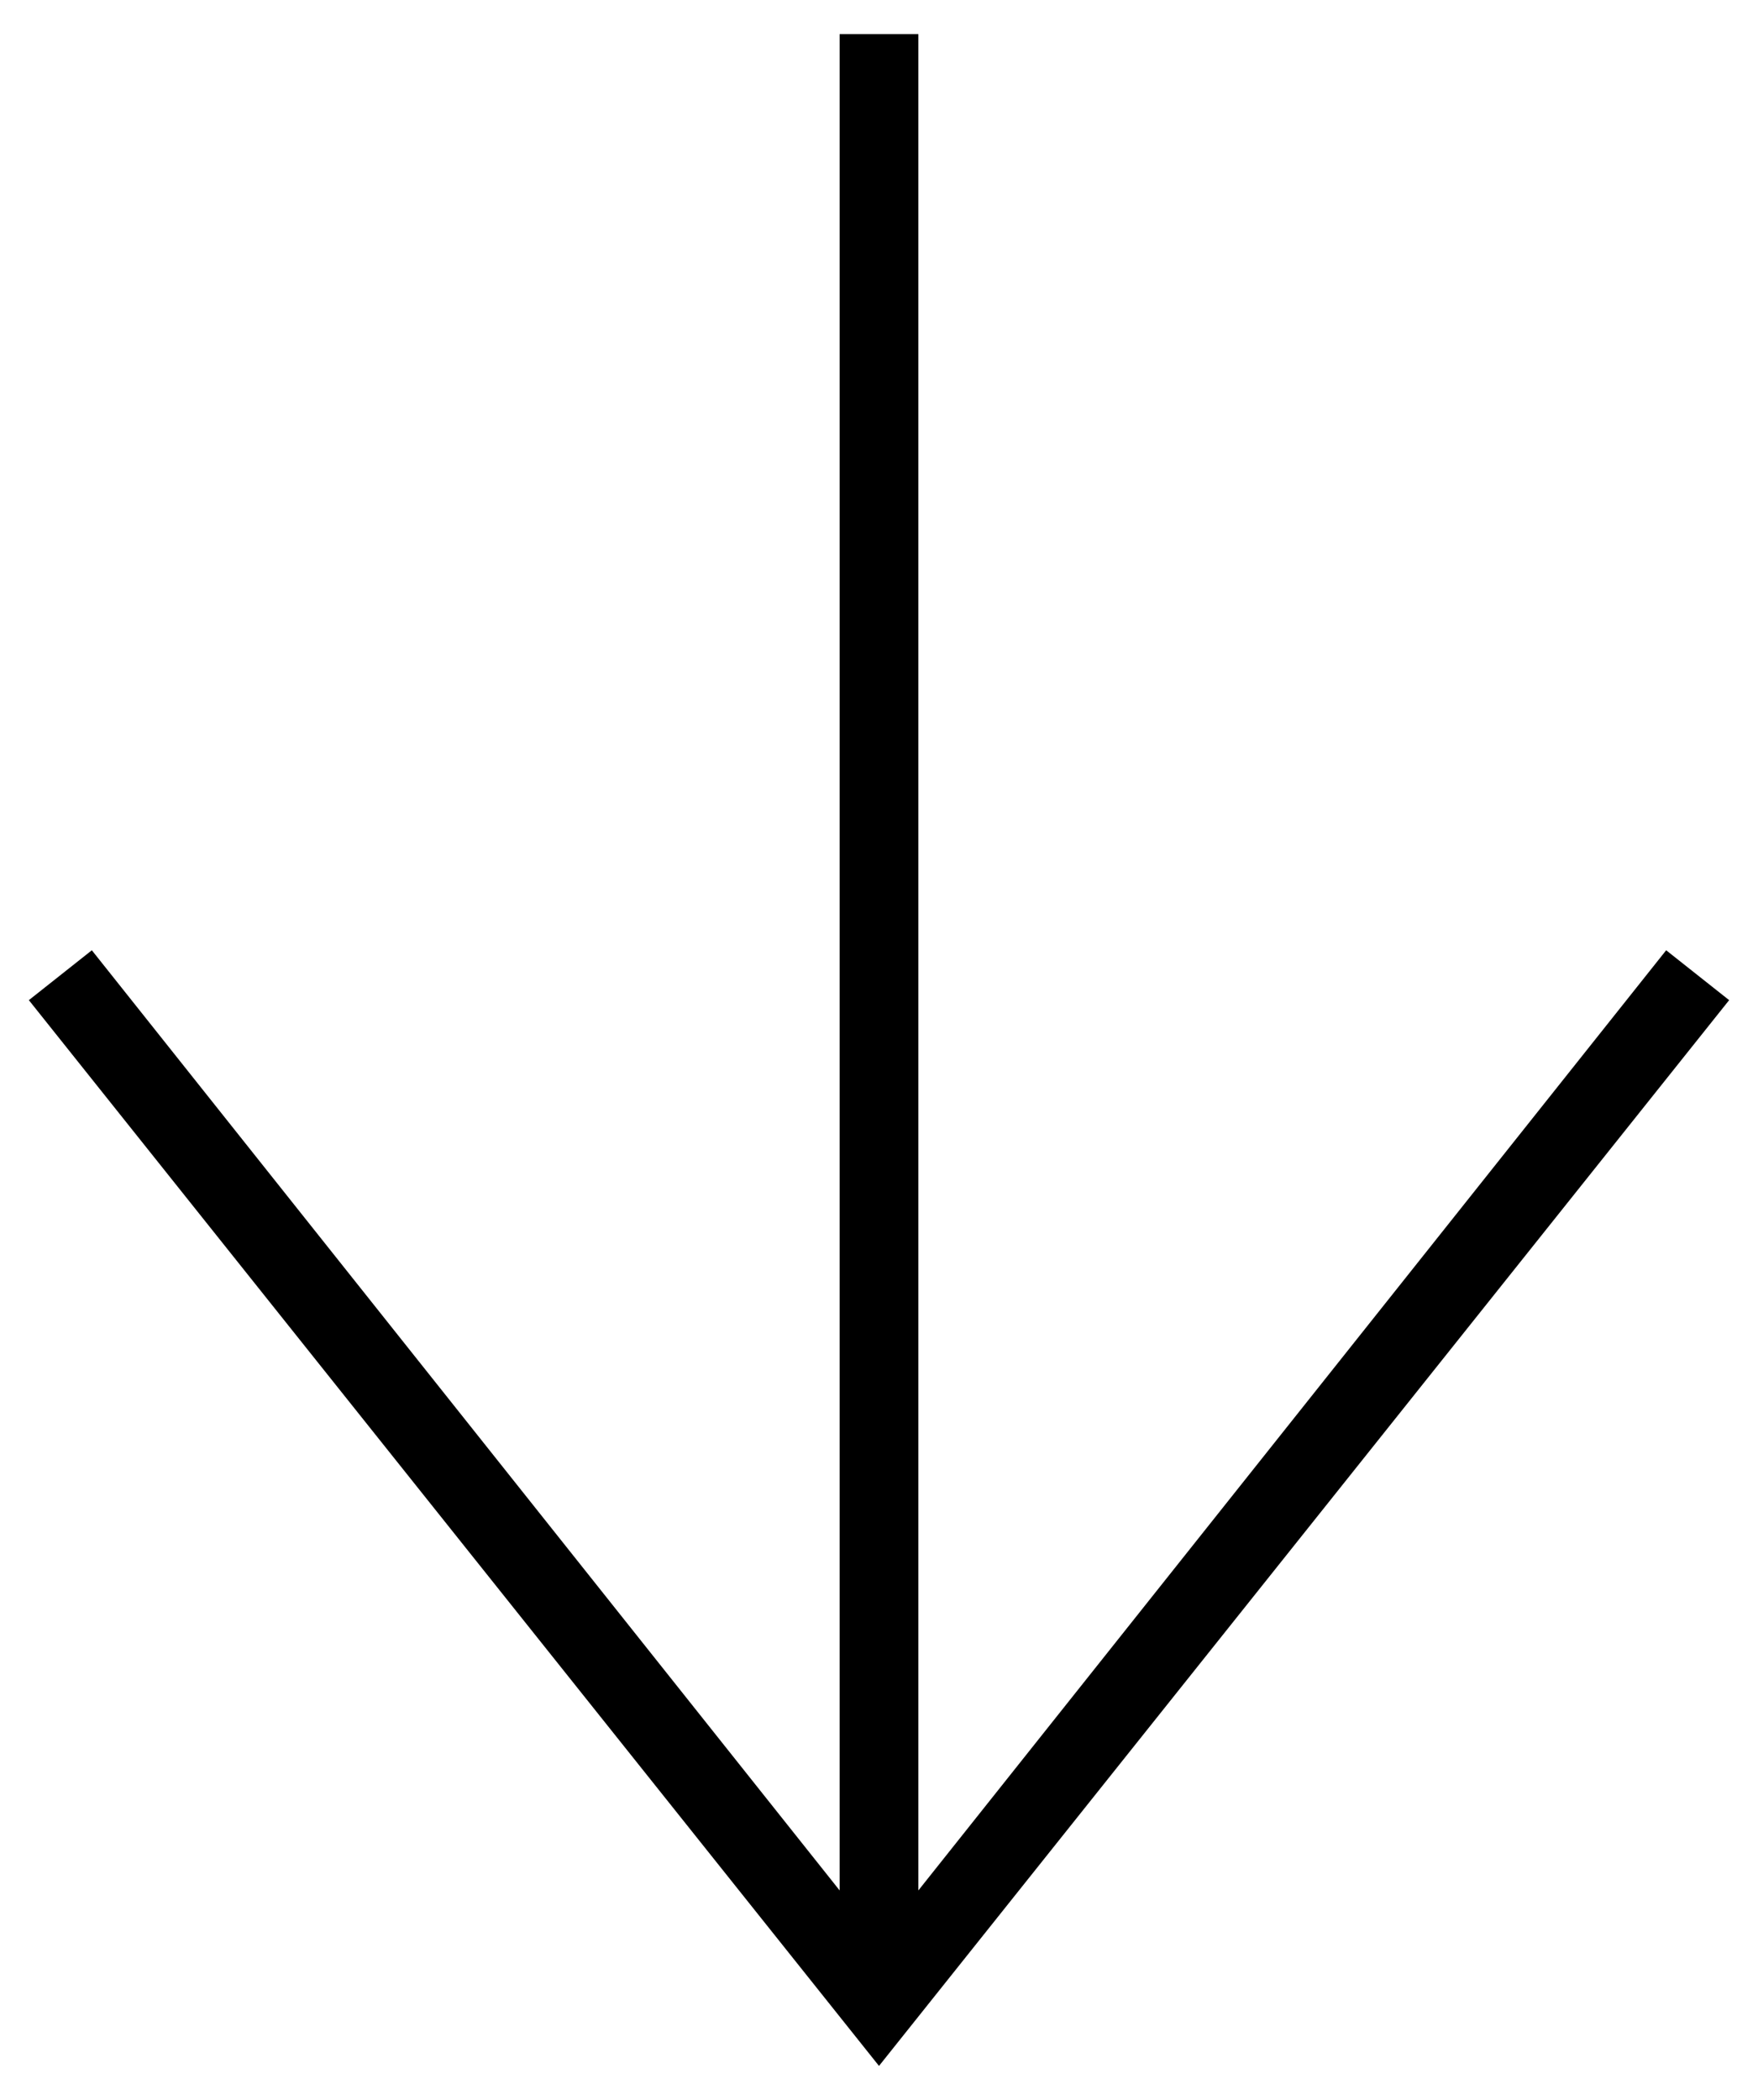
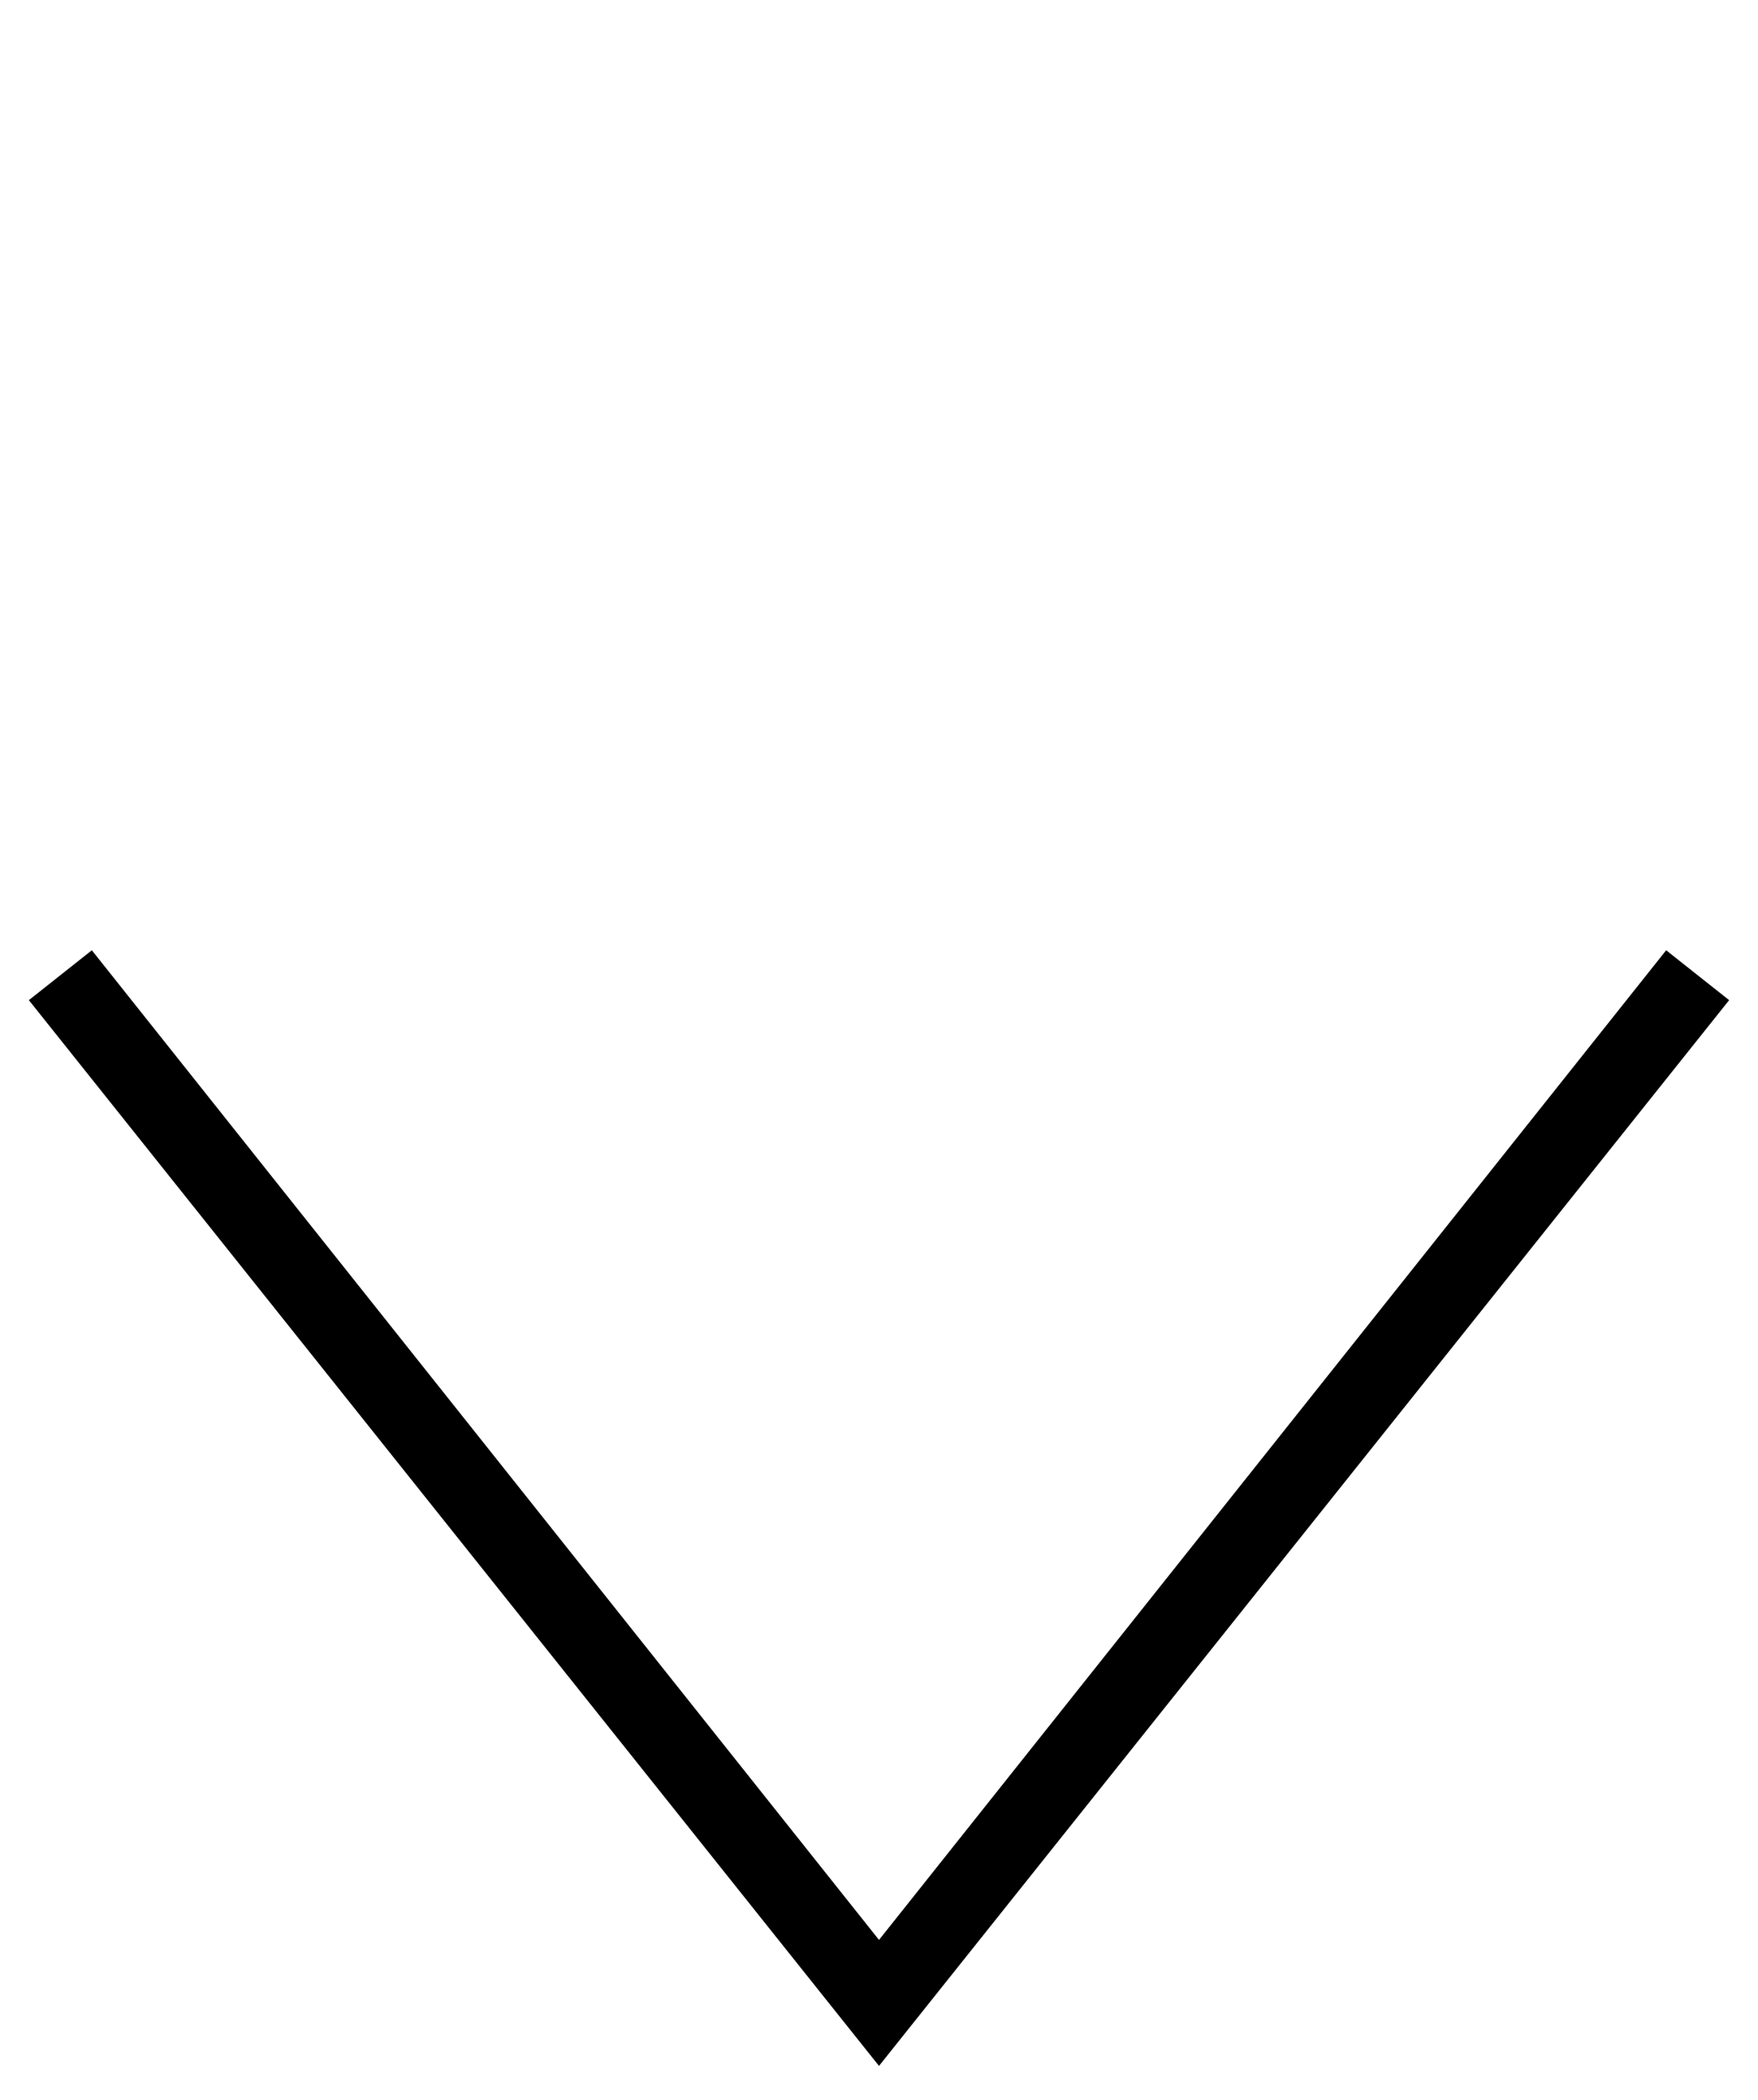
<svg xmlns="http://www.w3.org/2000/svg" version="1.1" id="pfeil-duenn" x="0px" y="0px" viewBox="0 0 67 80" style="enable-background:new 0 0 67 80;" xml:space="preserve">
-   <rect x="32" y="1.3" width="3" height="72.7" />
  <polygon points="33.5,78.7 1.1,38.1 3.5,36.2 33.5,73.9 63.5,36.2 65.9,38.1 " />
</svg>